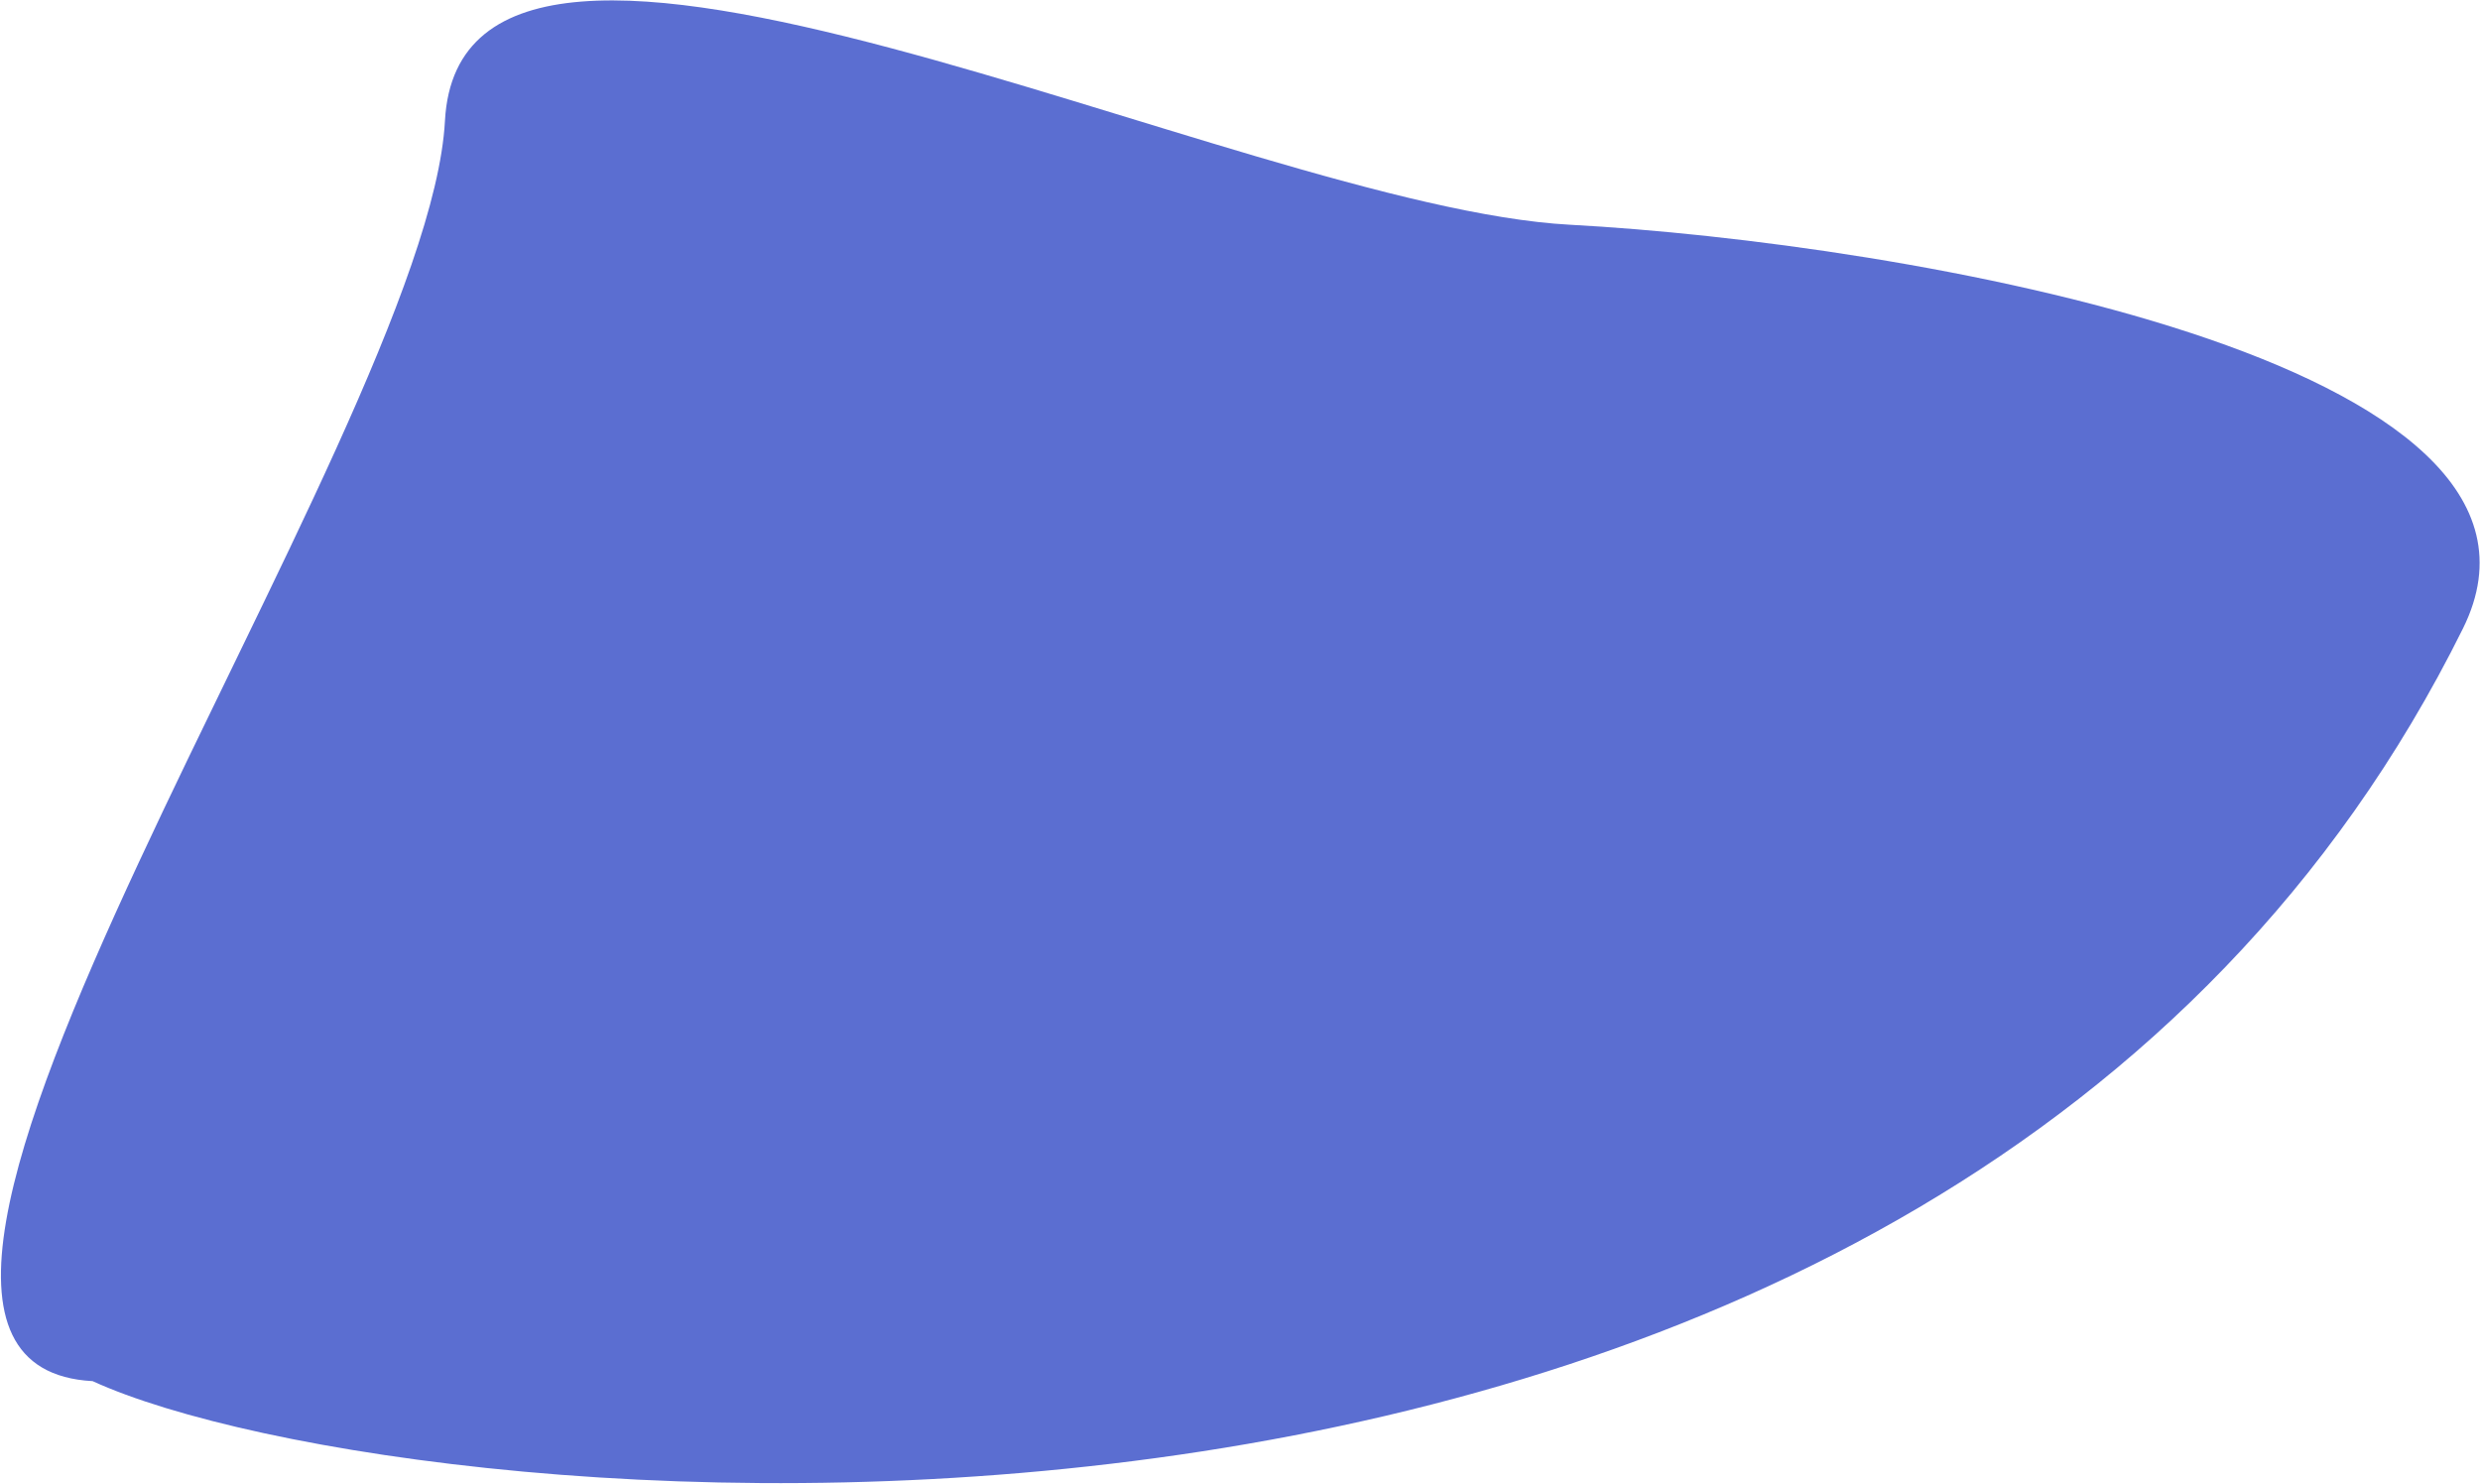
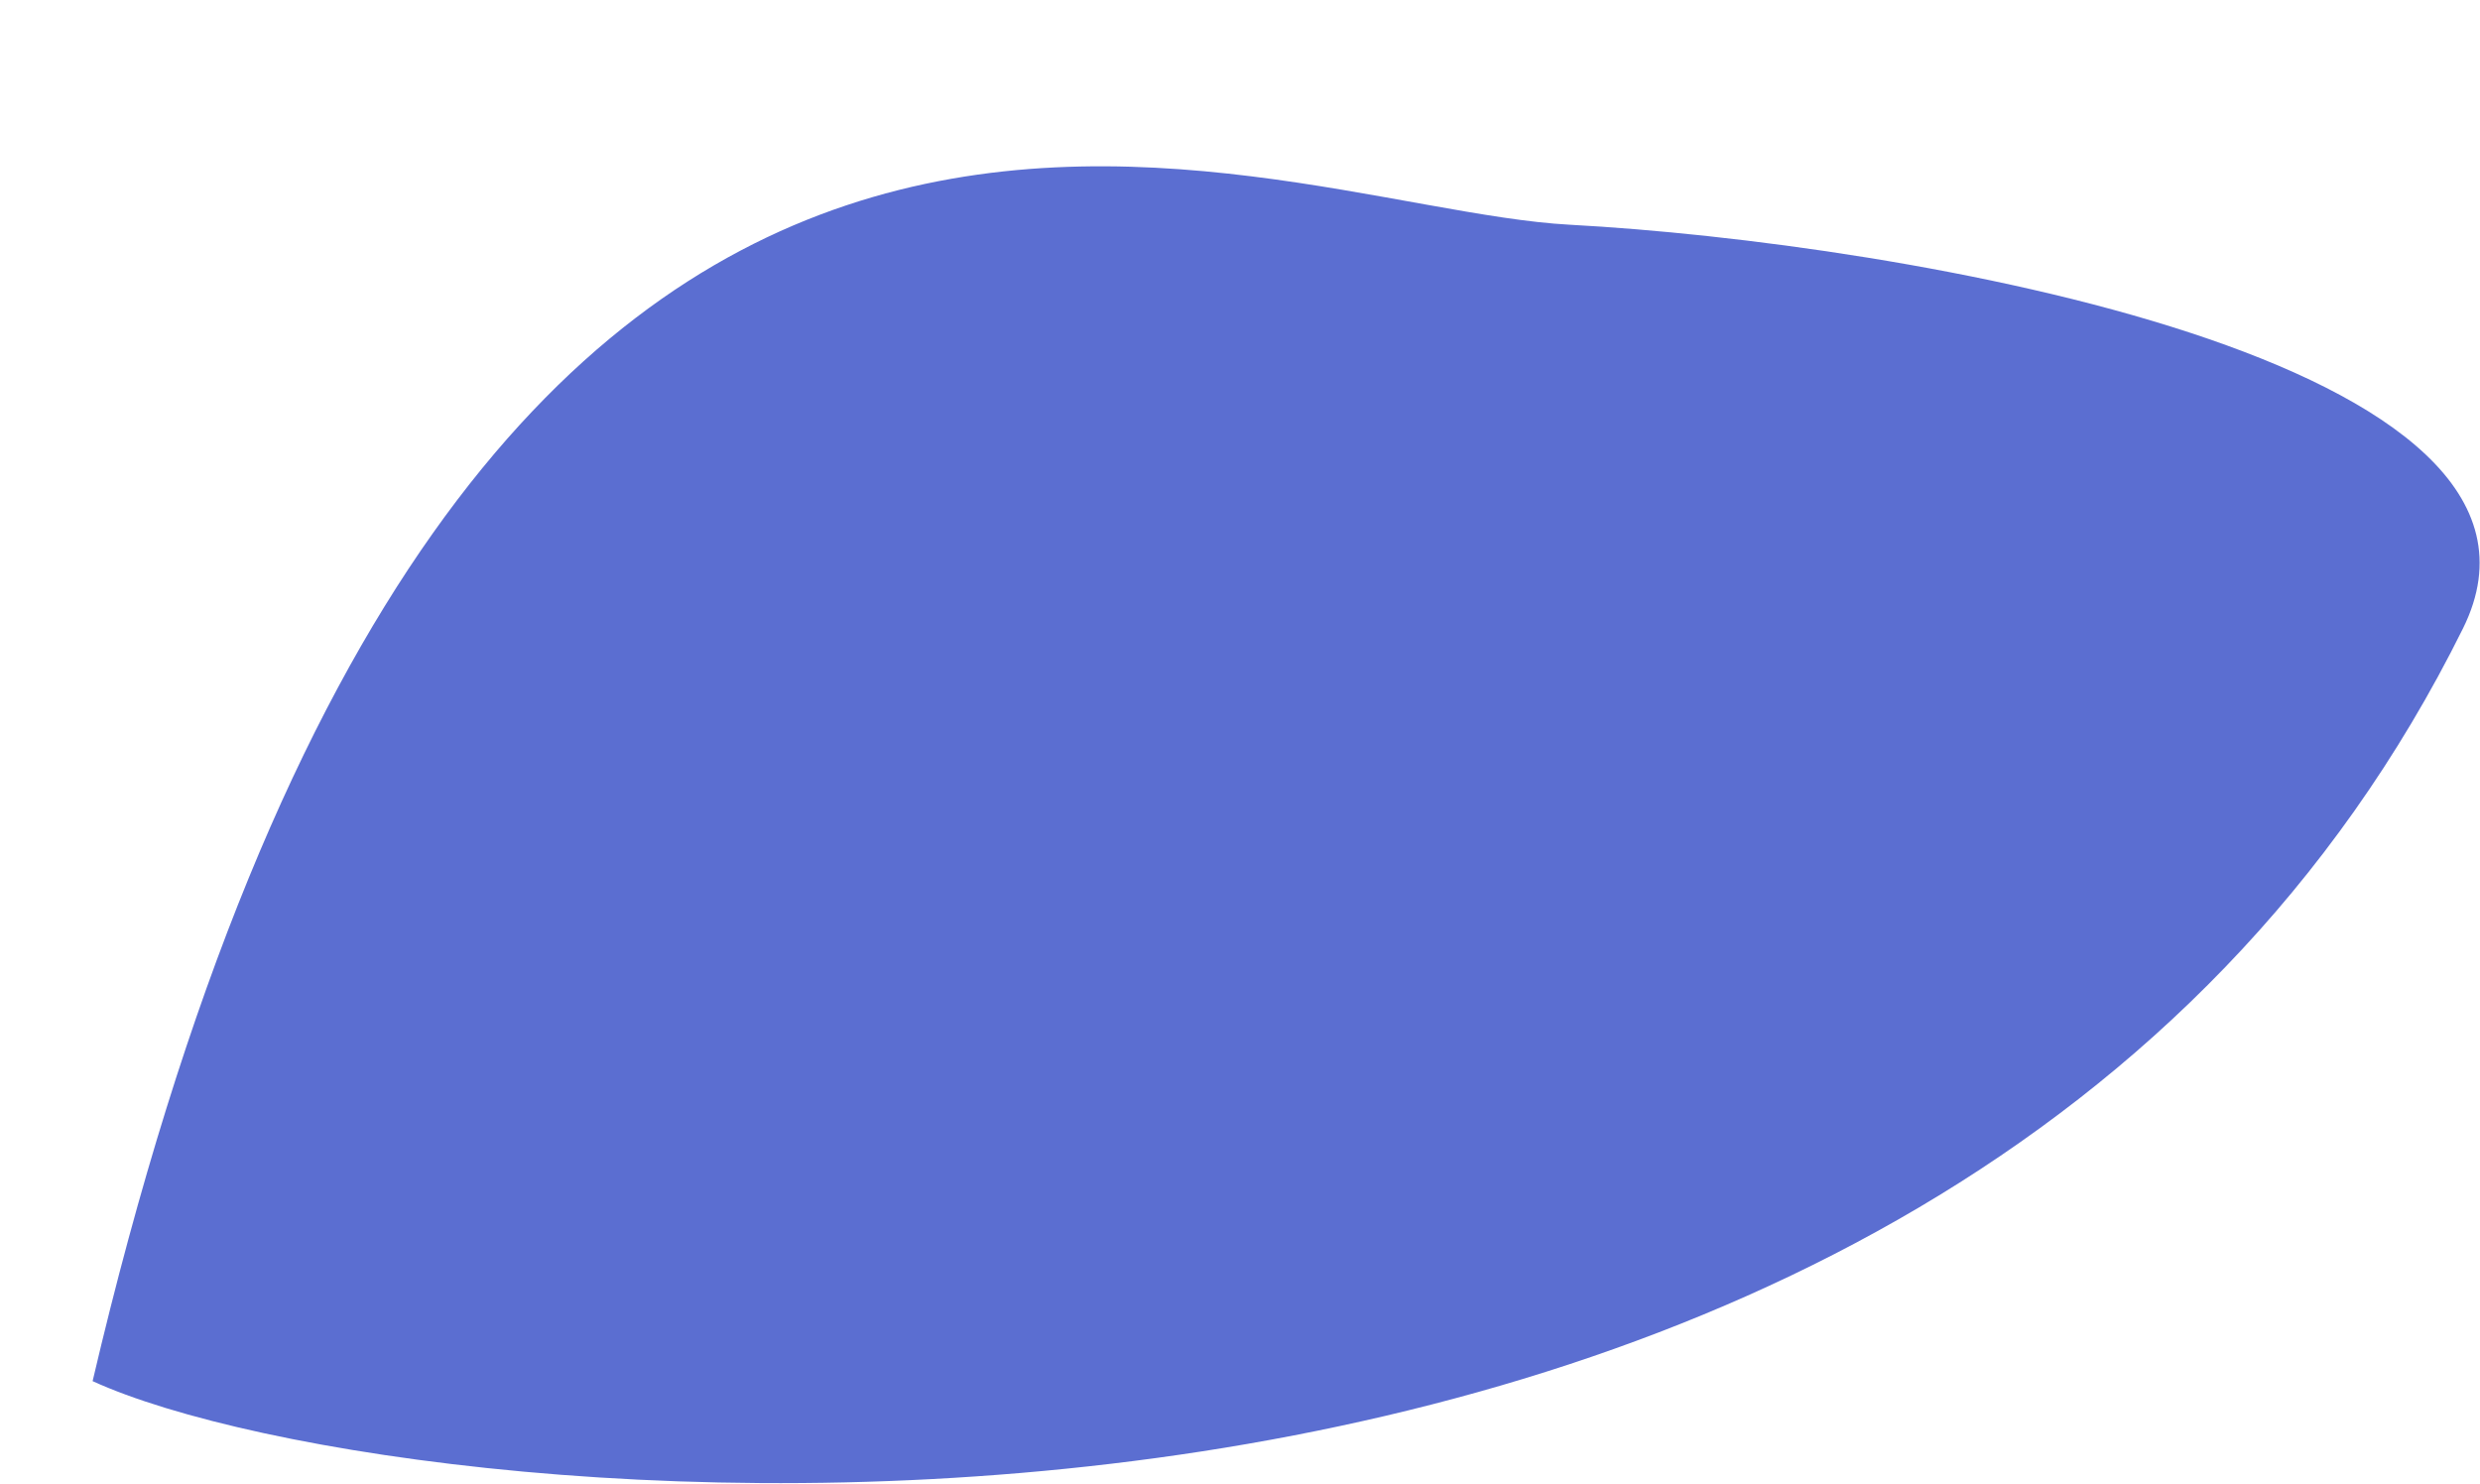
<svg xmlns="http://www.w3.org/2000/svg" width="2196" height="1314" viewBox="0 0 2196 1314" fill="none">
-   <path d="M2180.94 556.457C1722 1483 362 1351 81.999 1223C-210.085 1207.3 378.99 386.182 394 107C409.01 -172.182 1097.92 183.297 1390 199C1682.08 214.704 2298.55 319 2180.94 556.457Z" fill="#5B6ED1" />
+   <path d="M2180.94 556.457C1722 1483 362 1351 81.999 1223C409.01 -172.182 1097.92 183.297 1390 199C1682.08 214.704 2298.55 319 2180.94 556.457Z" fill="#5B6ED1" />
</svg>